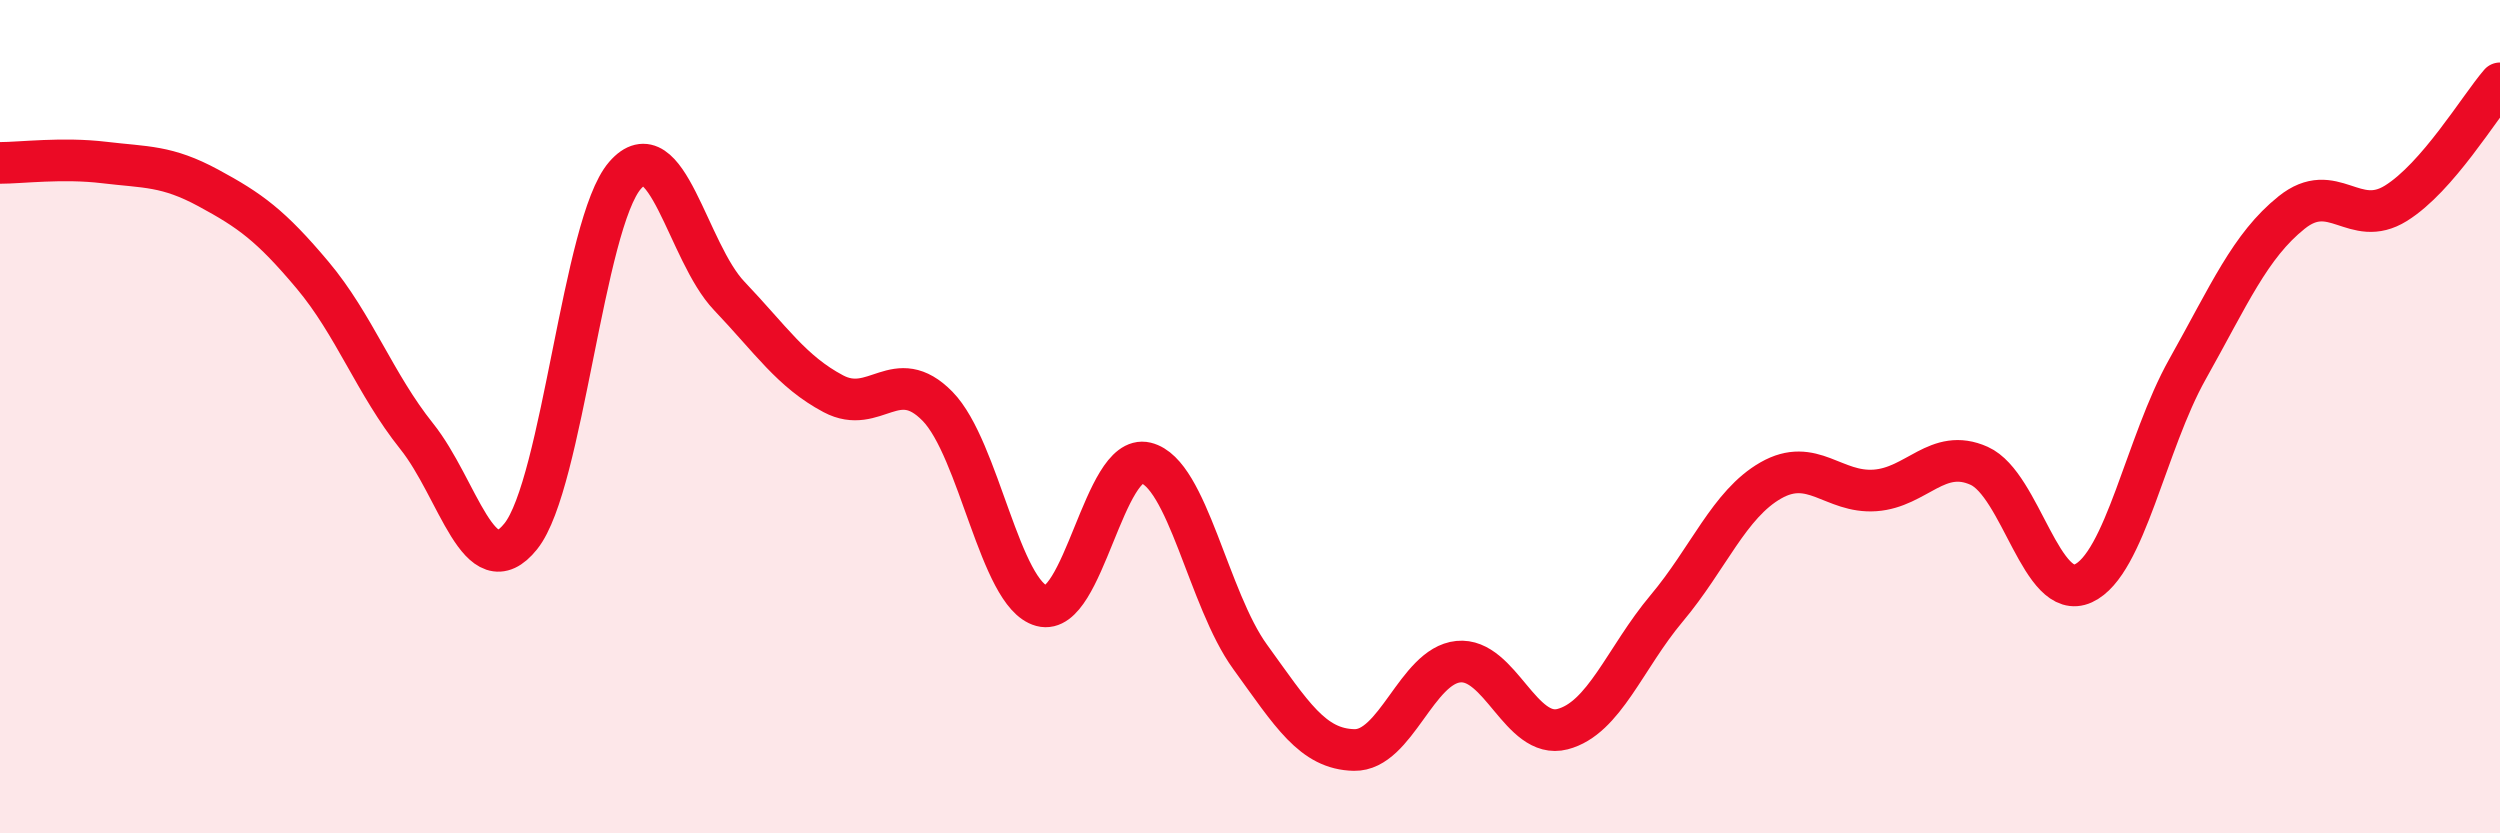
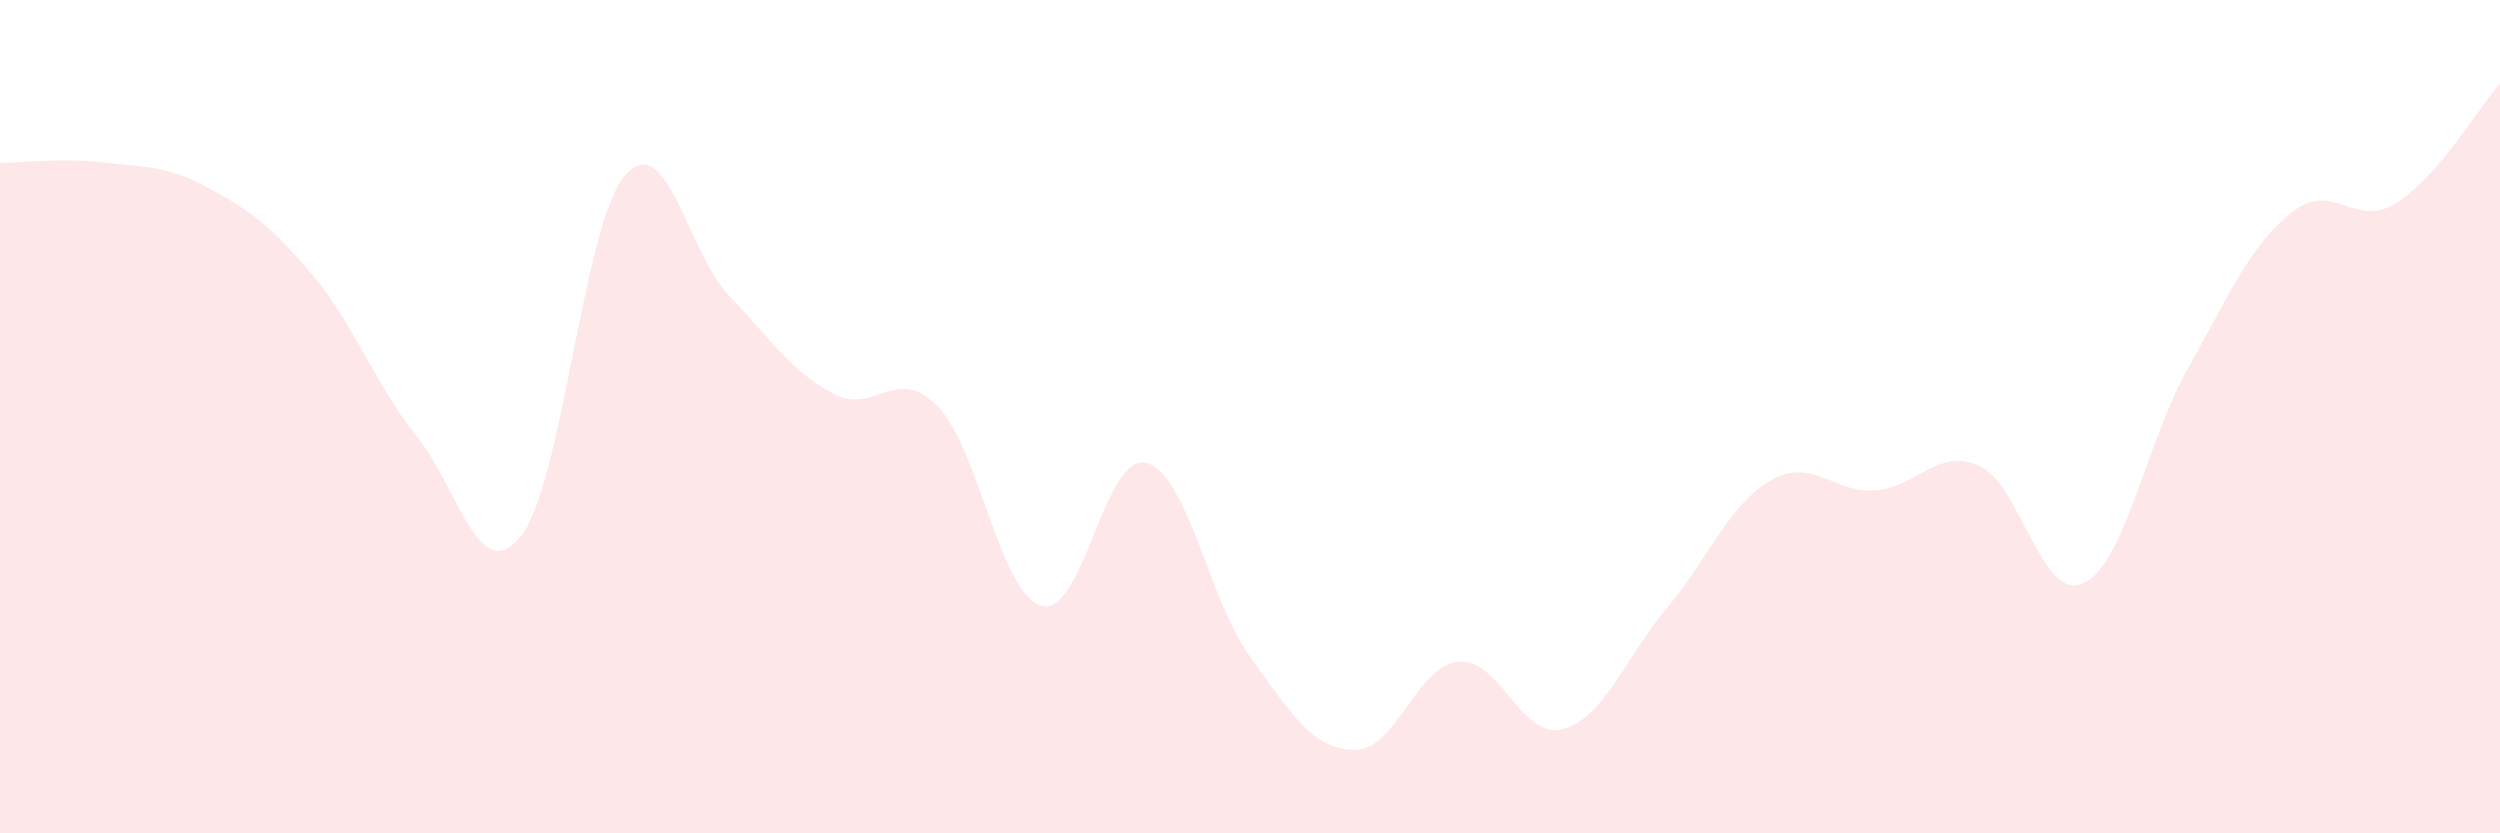
<svg xmlns="http://www.w3.org/2000/svg" width="60" height="20" viewBox="0 0 60 20">
  <path d="M 0,3.91 C 0.5,3.91 1.5,3.78 2.5,3.9 C 3.5,4.02 4,3.97 5,4.51 C 6,5.05 6.5,5.41 7.5,6.6 C 8.5,7.79 9,9.22 10,10.47 C 11,11.72 11.5,14.12 12.5,12.87 C 13.5,11.62 14,5.36 15,4.21 C 16,3.06 16.5,6.05 17.5,7.1 C 18.5,8.15 19,8.92 20,9.45 C 21,9.98 21.5,8.73 22.5,9.75 C 23.5,10.77 24,14.27 25,14.54 C 26,14.81 26.5,10.87 27.5,11.11 C 28.5,11.35 29,14.38 30,15.76 C 31,17.14 31.5,17.98 32.5,18 C 33.5,18.02 34,15.98 35,15.88 C 36,15.78 36.5,17.76 37.5,17.5 C 38.5,17.24 39,15.79 40,14.6 C 41,13.41 41.5,12.1 42.5,11.53 C 43.5,10.96 44,11.84 45,11.77 C 46,11.7 46.5,10.73 47.5,11.18 C 48.5,11.63 49,14.46 50,14 C 51,13.54 51.5,10.64 52.5,8.86 C 53.5,7.08 54,5.9 55,5.1 C 56,4.3 56.5,5.5 57.5,4.88 C 58.5,4.26 59.5,2.58 60,2L60 20L0 20Z" fill="#EB0A25" opacity="0.1" stroke-linecap="round" stroke-linejoin="round" />
-   <path d="M 0,3.91 C 0.5,3.91 1.5,3.78 2.5,3.9 C 3.5,4.02 4,3.97 5,4.51 C 6,5.05 6.5,5.41 7.5,6.6 C 8.5,7.79 9,9.22 10,10.47 C 11,11.72 11.5,14.12 12.5,12.87 C 13.5,11.62 14,5.36 15,4.21 C 16,3.06 16.5,6.05 17.5,7.1 C 18.5,8.15 19,8.92 20,9.45 C 21,9.98 21.5,8.73 22.5,9.75 C 23.5,10.77 24,14.27 25,14.54 C 26,14.81 26.5,10.87 27.5,11.11 C 28.5,11.35 29,14.38 30,15.76 C 31,17.14 31.5,17.98 32.5,18 C 33.5,18.02 34,15.98 35,15.88 C 36,15.78 36.5,17.76 37.5,17.5 C 38.5,17.24 39,15.79 40,14.6 C 41,13.41 41.5,12.1 42.5,11.53 C 43.5,10.96 44,11.84 45,11.77 C 46,11.7 46.5,10.73 47.5,11.18 C 48.5,11.63 49,14.46 50,14 C 51,13.54 51.5,10.64 52.5,8.86 C 53.5,7.08 54,5.9 55,5.1 C 56,4.3 56.5,5.5 57.5,4.88 C 58.5,4.26 59.5,2.58 60,2" stroke="#EB0A25" stroke-width="1" fill="none" stroke-linecap="round" stroke-linejoin="round" />
</svg>